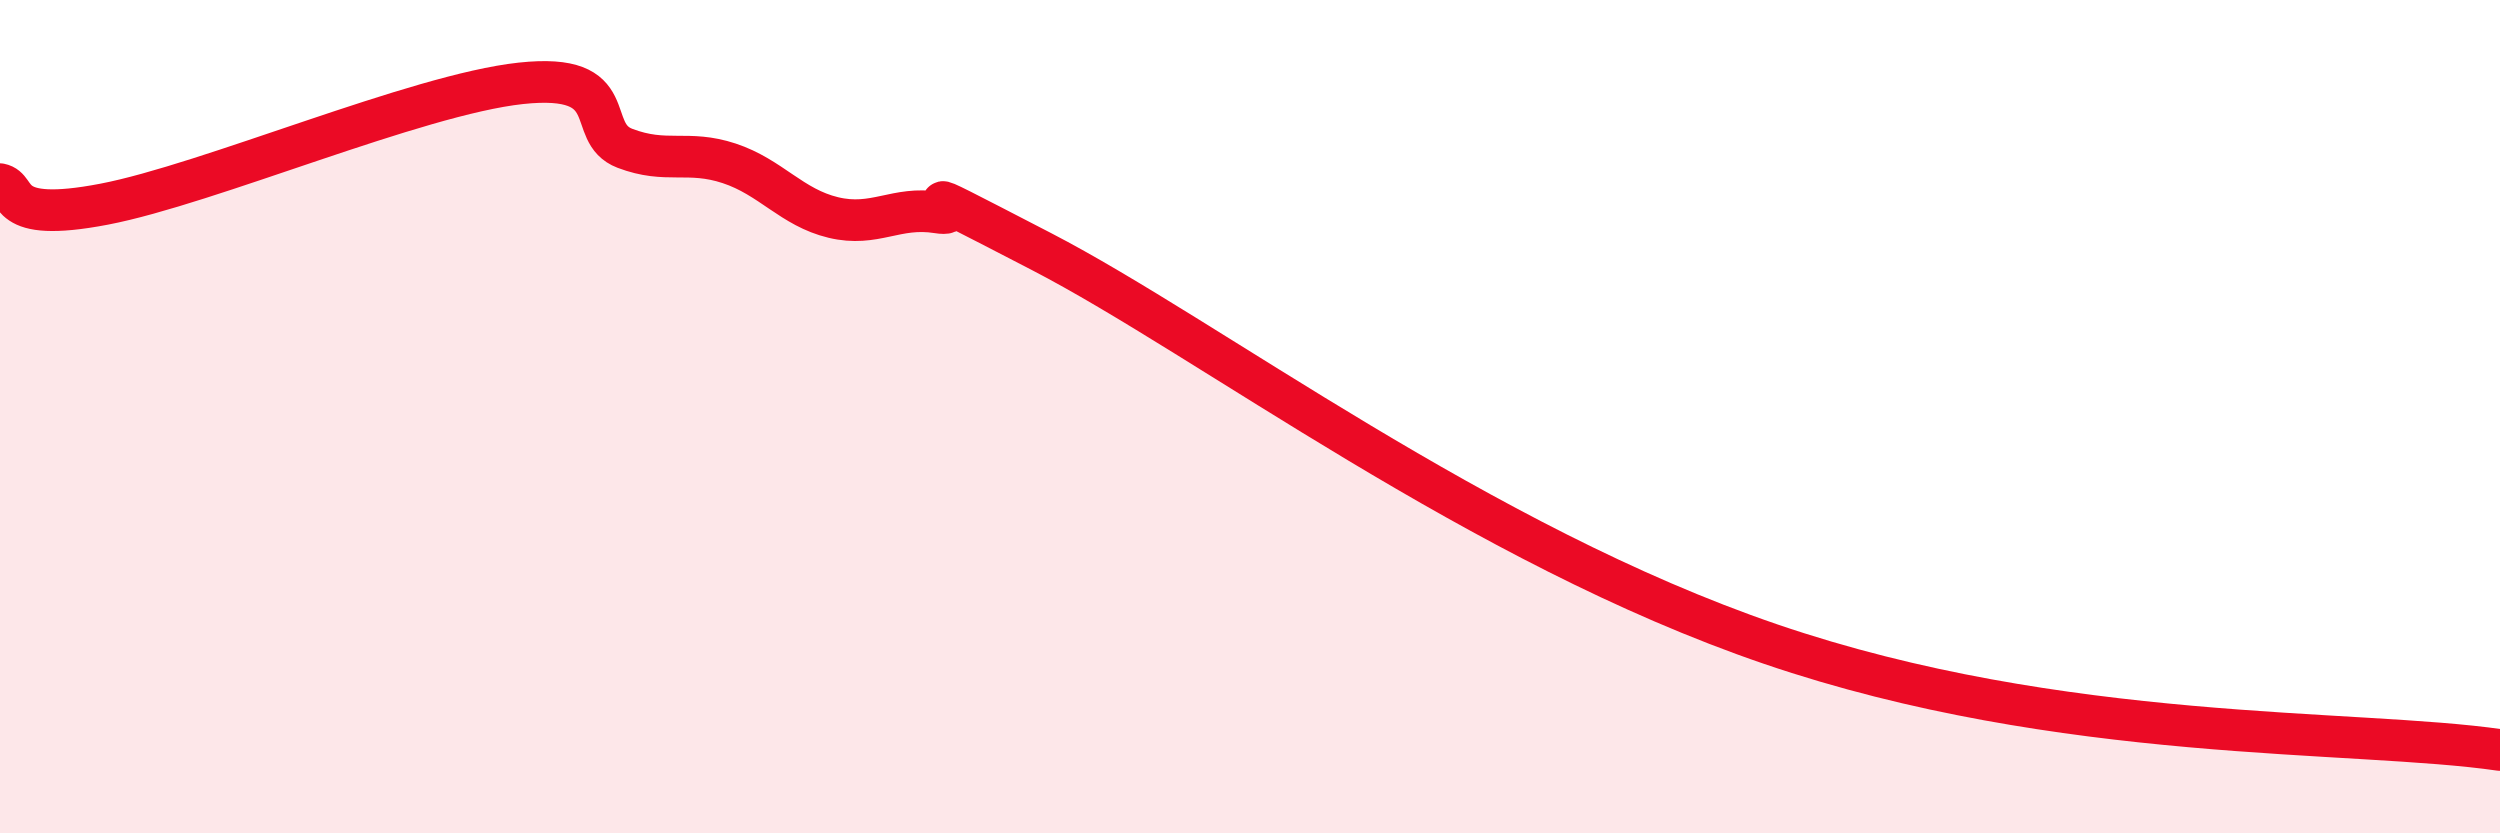
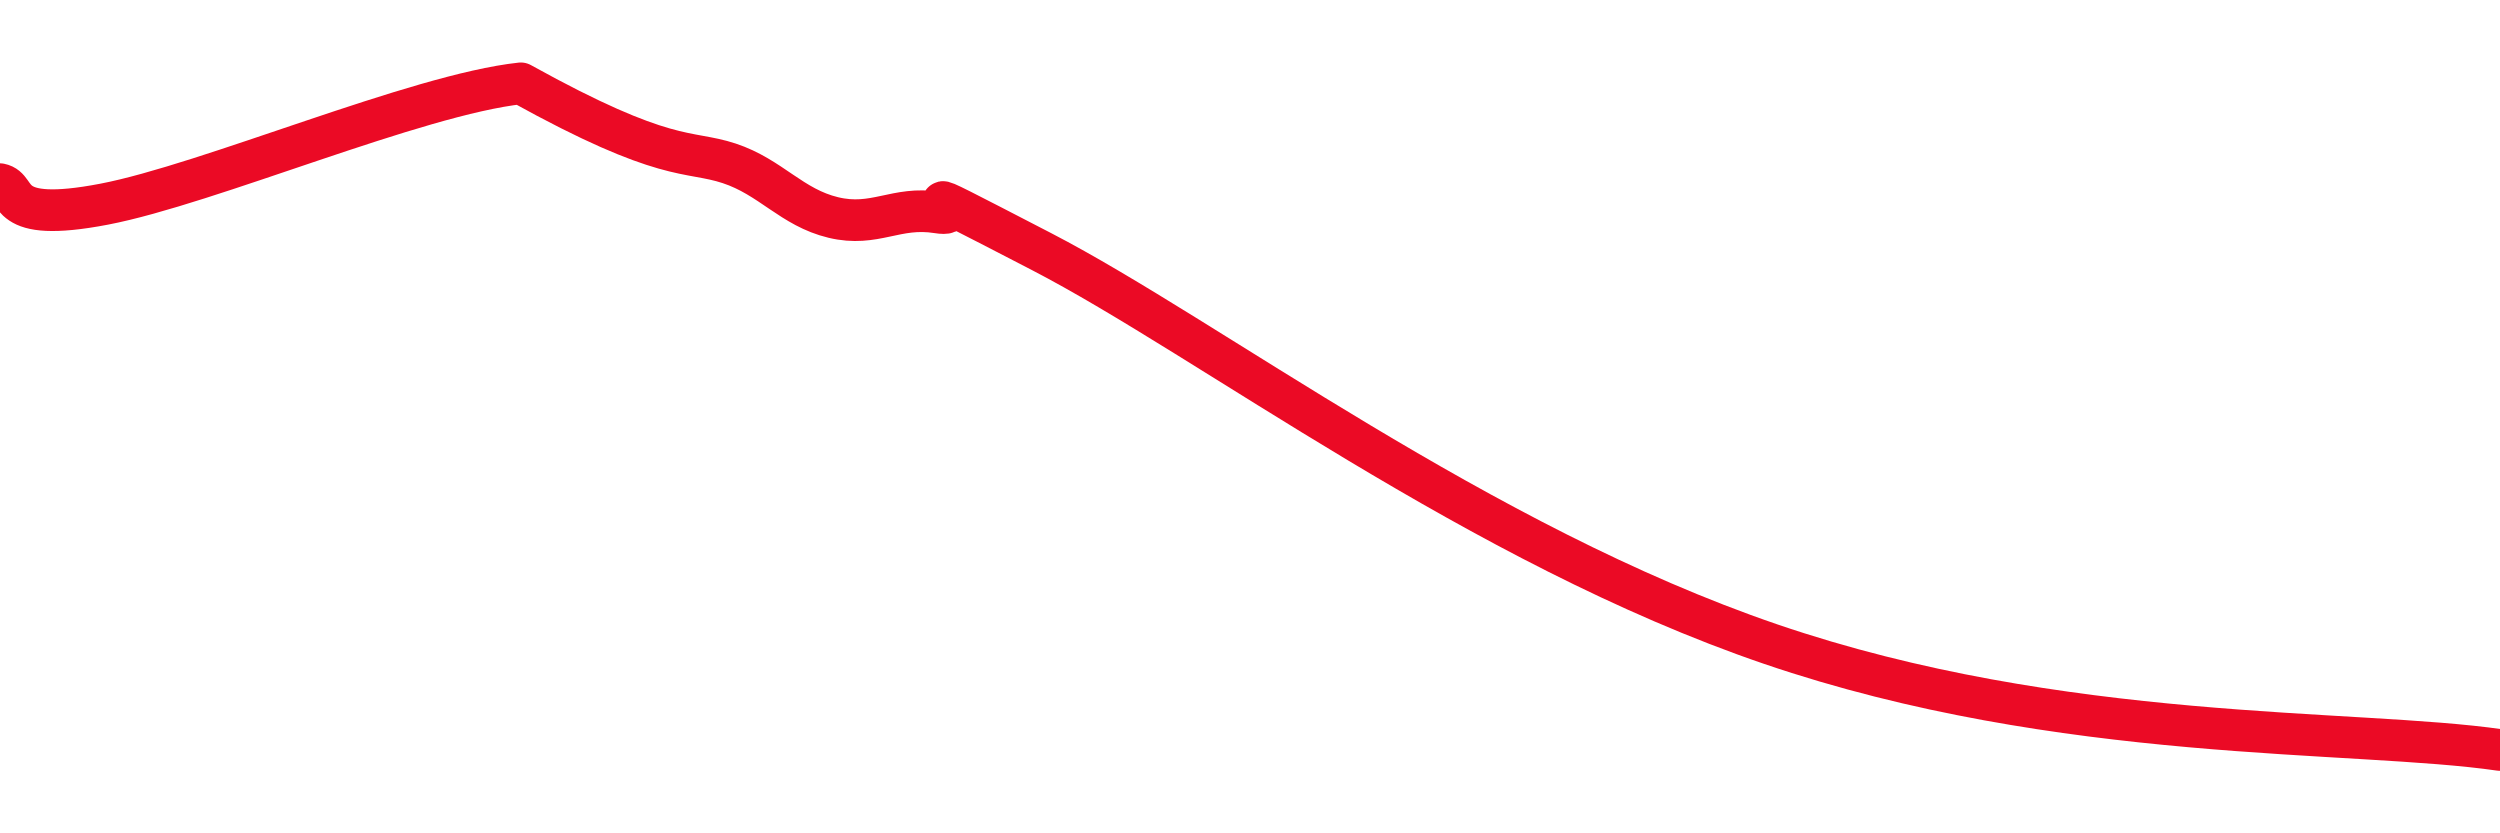
<svg xmlns="http://www.w3.org/2000/svg" width="60" height="20" viewBox="0 0 60 20">
-   <path d="M 0,4.42 C 0.5,4.52 0,5.38 2.5,4.9 C 5,4.42 10,2.27 12.5,2 C 15,1.73 14,3.18 15,3.56 C 16,3.94 16.5,3.59 17.5,3.92 C 18.5,4.25 19,4.98 20,5.22 C 21,5.46 21.5,4.94 22.5,5.1 C 23.5,5.26 21,3.97 25,6.04 C 29,8.11 35.5,13.07 42.5,15.46 C 49.5,17.85 56.5,17.49 60,18L60 20L0 20Z" fill="#EB0A25" opacity="0.1" stroke-linecap="round" stroke-linejoin="round" />
-   <path d="M 0,4.42 C 0.5,4.52 0,5.38 2.5,4.9 C 5,4.42 10,2.27 12.5,2 C 15,1.73 14,3.18 15,3.56 C 16,3.94 16.5,3.59 17.5,3.92 C 18.5,4.25 19,4.98 20,5.22 C 21,5.46 21.5,4.94 22.5,5.1 C 23.5,5.26 21,3.97 25,6.04 C 29,8.11 35.5,13.07 42.5,15.46 C 49.5,17.85 56.5,17.49 60,18" stroke="#EB0A25" stroke-width="1" fill="none" stroke-linecap="round" stroke-linejoin="round" />
+   <path d="M 0,4.42 C 0.5,4.52 0,5.38 2.5,4.9 C 5,4.42 10,2.27 12.5,2 C 16,3.94 16.5,3.59 17.5,3.92 C 18.5,4.25 19,4.98 20,5.22 C 21,5.46 21.5,4.94 22.5,5.1 C 23.5,5.26 21,3.97 25,6.04 C 29,8.11 35.5,13.07 42.5,15.46 C 49.5,17.85 56.5,17.49 60,18" stroke="#EB0A25" stroke-width="1" fill="none" stroke-linecap="round" stroke-linejoin="round" />
</svg>